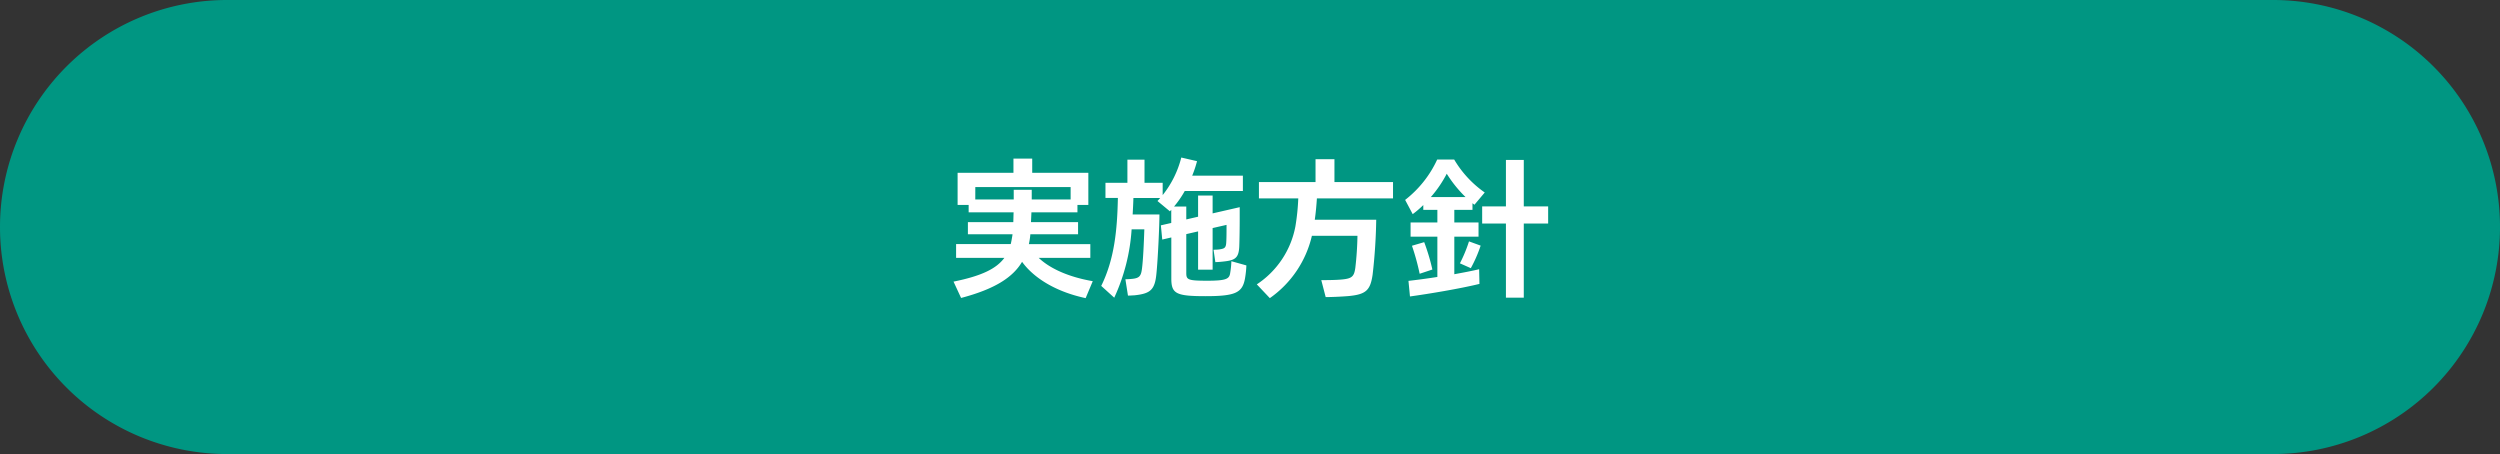
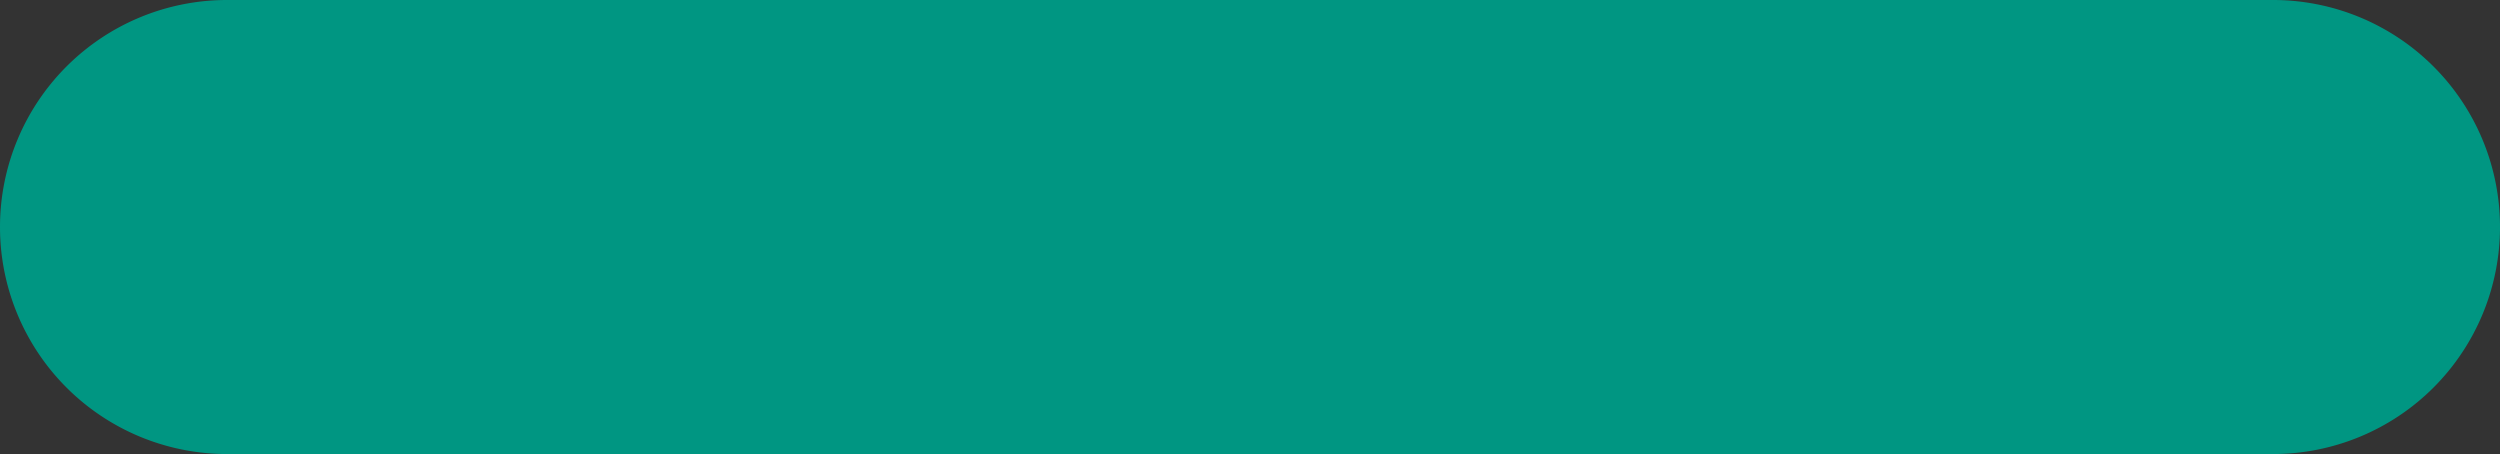
<svg xmlns="http://www.w3.org/2000/svg" width="446" height="81" viewBox="0 0 446 81">
  <rect x="0" y="0" width="446" height="81" fill="#333333" stroke="none" />
  <g id="グループ_901" data-name="グループ 901" transform="translate(-744 -425)">
    <path id="パス_9966" data-name="パス 9966" d="M40.5,0h365a40.5,40.5,0,0,1,0,81H40.5a40.5,40.5,0,0,1,0-81Z" transform="translate(744 425)" fill="#009682" />
-     <path id="パス_9971" data-name="パス 9971" d="M-28.485-4.995V-7.452H-39.447A14.568,14.568,0,0,0-39.2-9.018a.459.459,0,0,1,.027-.189h8.5v-2.16h-8.4l.081-1.755h8.208v-1.323h1.944v-5.724H-38.853v-2.538H-42.2v2.538h-9.963v5.724h1.971v1.323h8.019c-.027.594-.027,1.188-.054,1.755h-8.1v2.16h7.965c-.027.135-.027.243-.054.351-.081.486-.162.972-.27,1.4h-9.747v2.457h8.613c-1.431,1.944-4.1,3.24-9.072,4.239l1.35,2.916C-45.63.594-42.336-1.458-40.662-4.293c1.782,2.484,5.427,5.211,11.34,6.48l1.269-3.024c-4.536-.783-7.776-2.376-9.639-4.158Zm-20.52-12.636H-32v2.214h-6.939v-1.728h-3.213v1.728h-6.858ZM-3.321-4.4a15.771,15.771,0,0,1-.243,2.268c-.189.891-.756,1.215-4.077,1.215-3.483,0-3.726-.189-3.726-1.4V-9.234l2.106-.486v6.831h2.592v-7.425l2.484-.567c0,1.053,0,2.43-.054,3.159-.054.972-.351,1.08-1.215,1.215a7.619,7.619,0,0,1-1.053.054l.324,2.214c.243,0,.729-.027,1.215-.081,2.214-.216,2.943-.54,3.051-2.646.054-1.188.081-3.7.081-5.049V-14.04l-4.833,1.107v-3.186H-9.261v3.78l-2.106.486v-2.295h-2.187a17.573,17.573,0,0,0,1.917-2.781H-1.269v-2.727h-9.045a19.45,19.45,0,0,0,.864-2.592l-2.808-.648a17.711,17.711,0,0,1-3.321,6.7v-2.187h-3.24v-4.131H-21.87v4.131h-3.915v2.7h2.214c-.108,5.7-.621,10.935-2.97,15.687l2.322,2.106a34.2,34.2,0,0,0,3.1-12.2h2.268c-.081,2.4-.216,5.535-.432,7.1-.162,1.215-.459,1.593-1.647,1.728a11.878,11.878,0,0,1-1.3.081l.459,2.916c.3,0,.729-.027,1.188-.054,2.781-.3,3.618-.945,3.888-3.861.27-2.592.54-8.694.54-10.557h-4.779c.054-1,.108-1.971.135-2.943h4.779l-.486.54,2.214,1.836.243-.27v2.349L-15.9-10.8l.243,2.538,1.62-.378v7.317c0,2.727.837,3.159,6.129,3.159,5.346,0,6.561-.621,7.02-3.186a17.466,17.466,0,0,0,.243-2.3ZM25.515-18.522H15.066V-22.6H11.691v4.077H1.593v2.916h7.02A39.66,39.66,0,0,1,8.1-10.611,15.908,15.908,0,0,1,1.215-.27L3.537,2.187A18.733,18.733,0,0,0,11.043-8.937H19.17a56.582,56.582,0,0,1-.378,5.7C18.576-1.674,18.2-1.3,16.335-1.134c-1.134.108-2.889.108-3.618.108L13.5,2c.891,0,2.565-.054,4.158-.189,3.024-.3,3.807-1.026,4.212-3.78a97.4,97.4,0,0,0,.648-9.828H11.556c.189-1.3.3-2.619.378-3.807H25.515ZM36.45-8.775h4.32v-2.538H36.45v-2.241h3.24v-1.188l.351.27,1.836-2.187a18.831,18.831,0,0,1-5.454-5.886H33.4a19.392,19.392,0,0,1-5.724,7.209l1.35,2.538a17.653,17.653,0,0,0,1.89-1.62v.864h2.511v2.241H28.647v2.538h4.779v7.182c-1.89.3-3.726.54-5.157.7l.27,2.781C31.86,1.431,37.4.513,40.932-.351L40.878-2.97c-1.242.3-2.808.594-4.428.891Zm12.393-5.4v-8.289H45.657v8.289H41.418v3.051h4.239V2.106h3.186v-13.23H53.19v-3.051ZM35.1-20.007a22.176,22.176,0,0,0,3.348,4.158H32.265A21.032,21.032,0,0,0,35.1-20.007ZM39.393-3.159a23.913,23.913,0,0,0,1.755-4.023l-2.079-.756a25.333,25.333,0,0,1-1.62,3.915Zm-10.5-4A41.583,41.583,0,0,1,30.267-2.16l2.268-.756A36.491,36.491,0,0,0,31.077-7.8Z" transform="translate(967 476)" fill="#fff" />
  </g>
</svg>